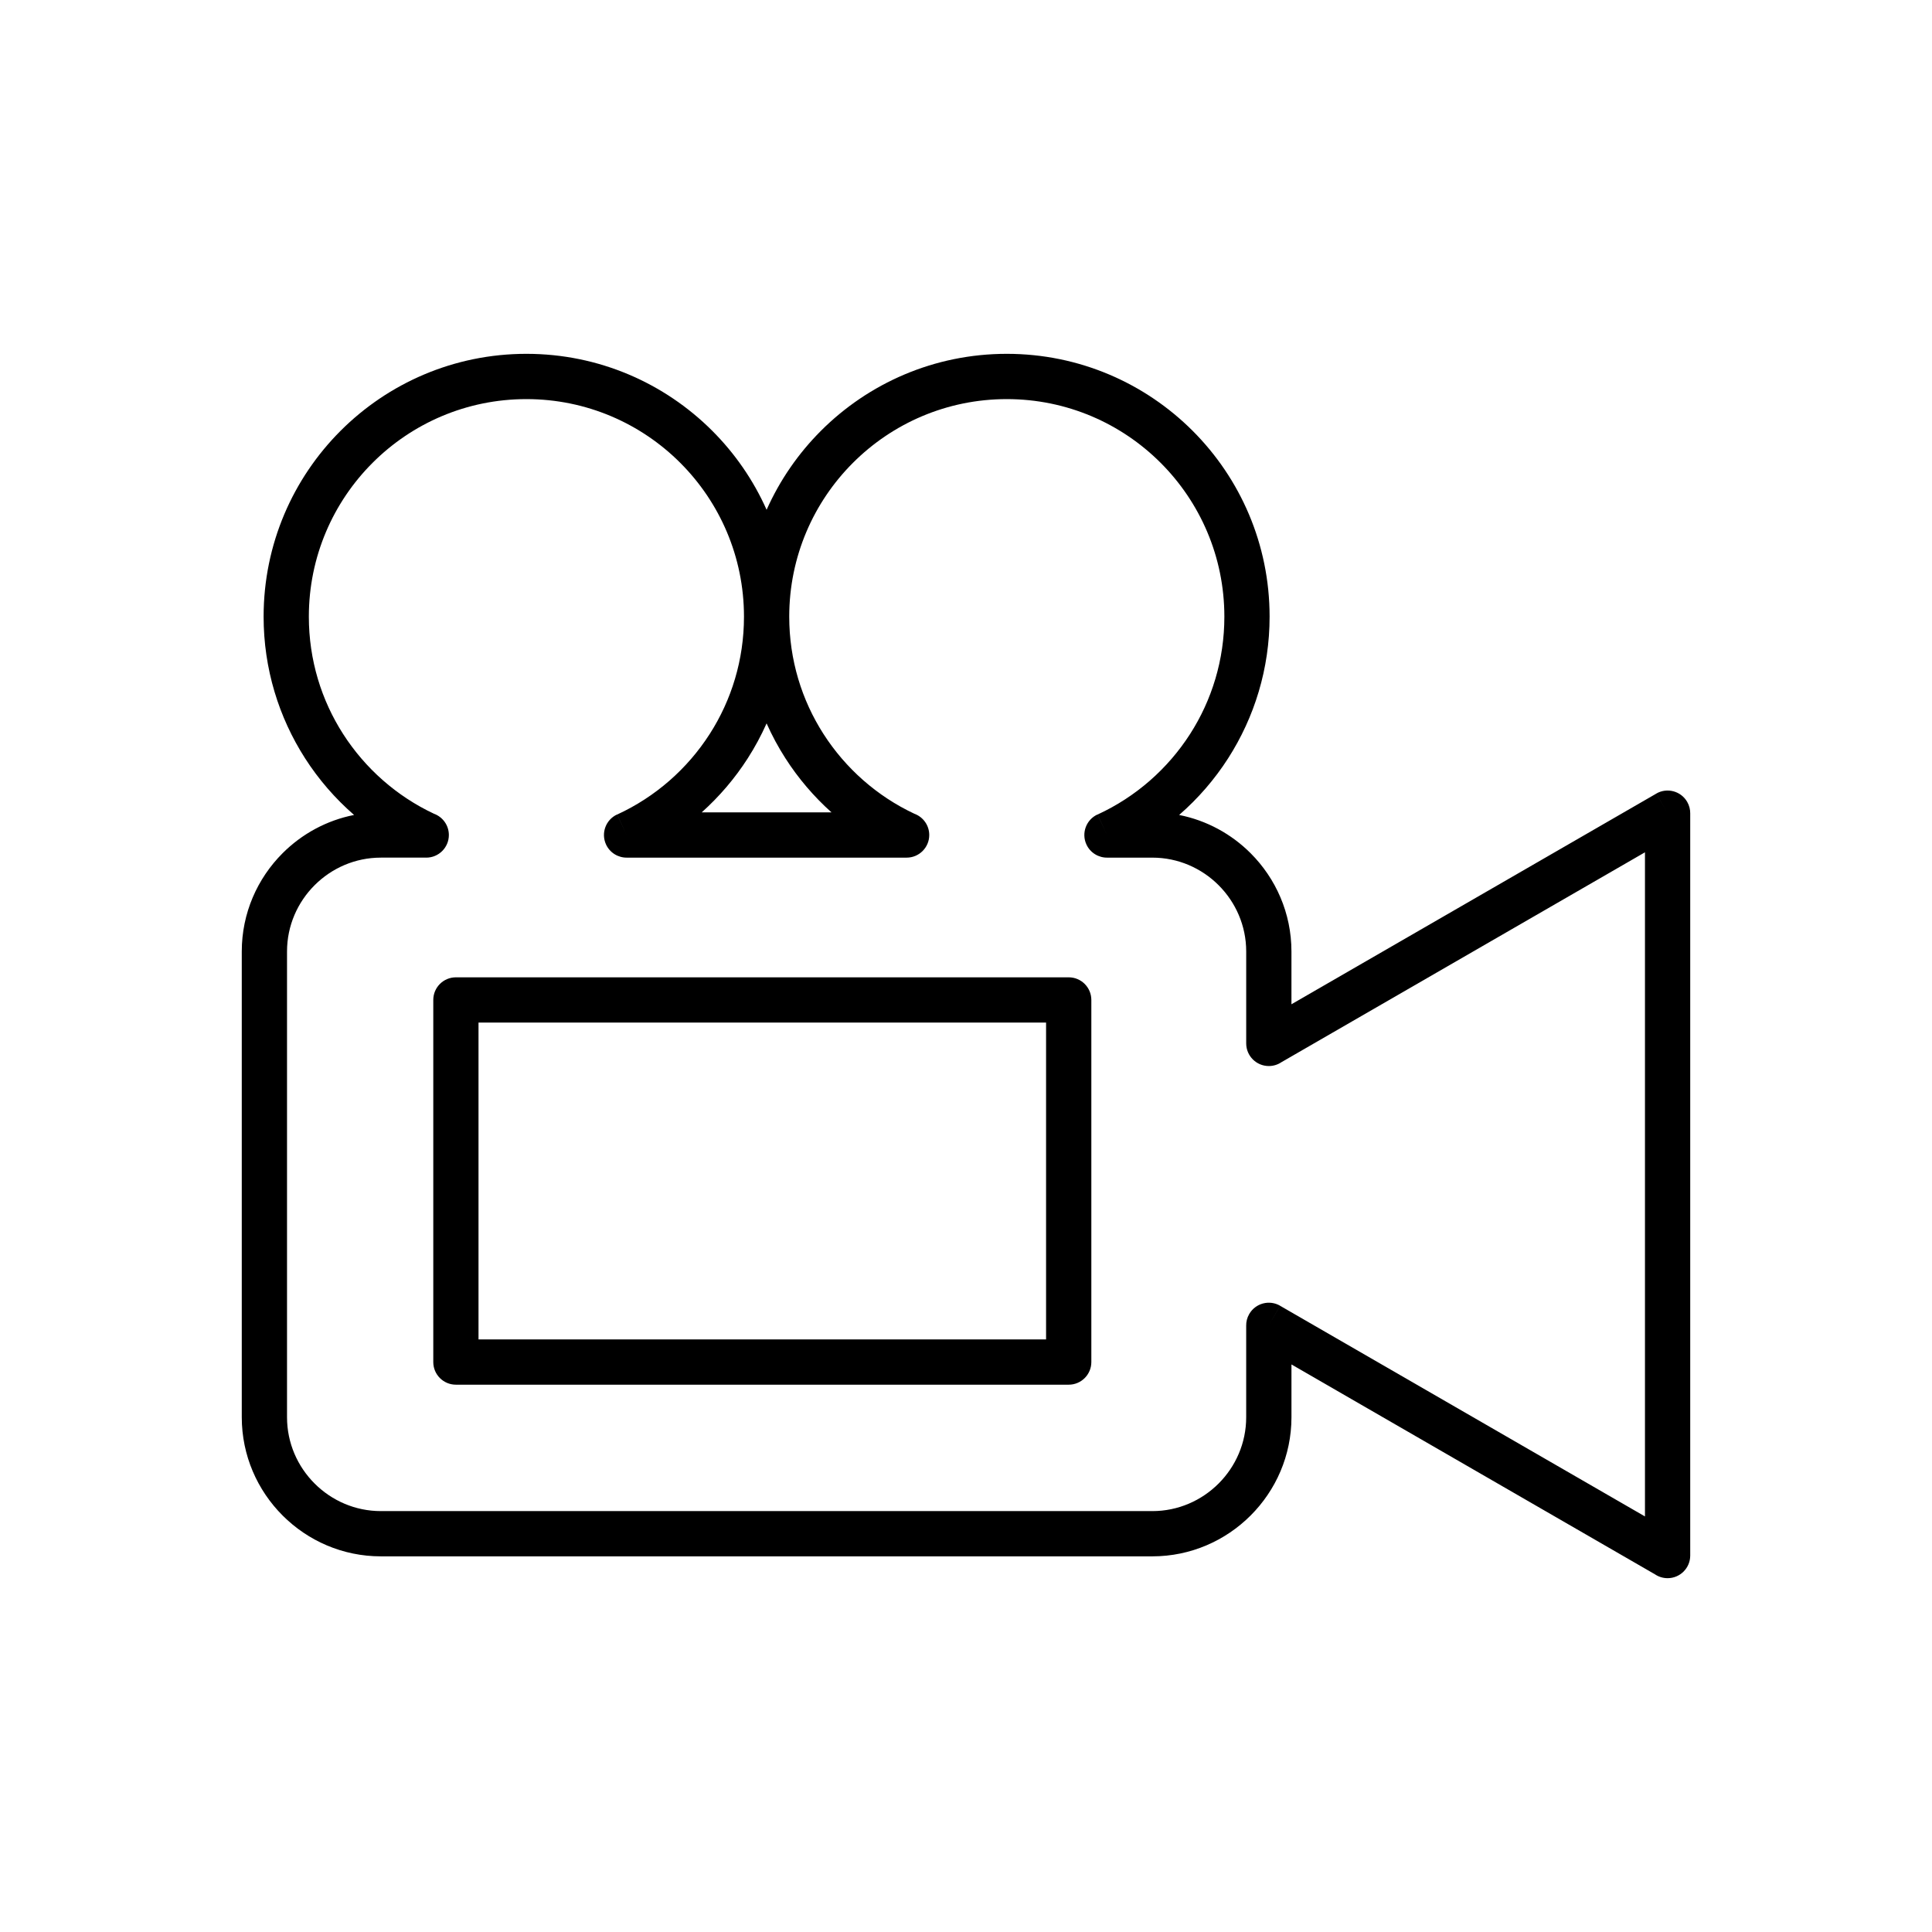
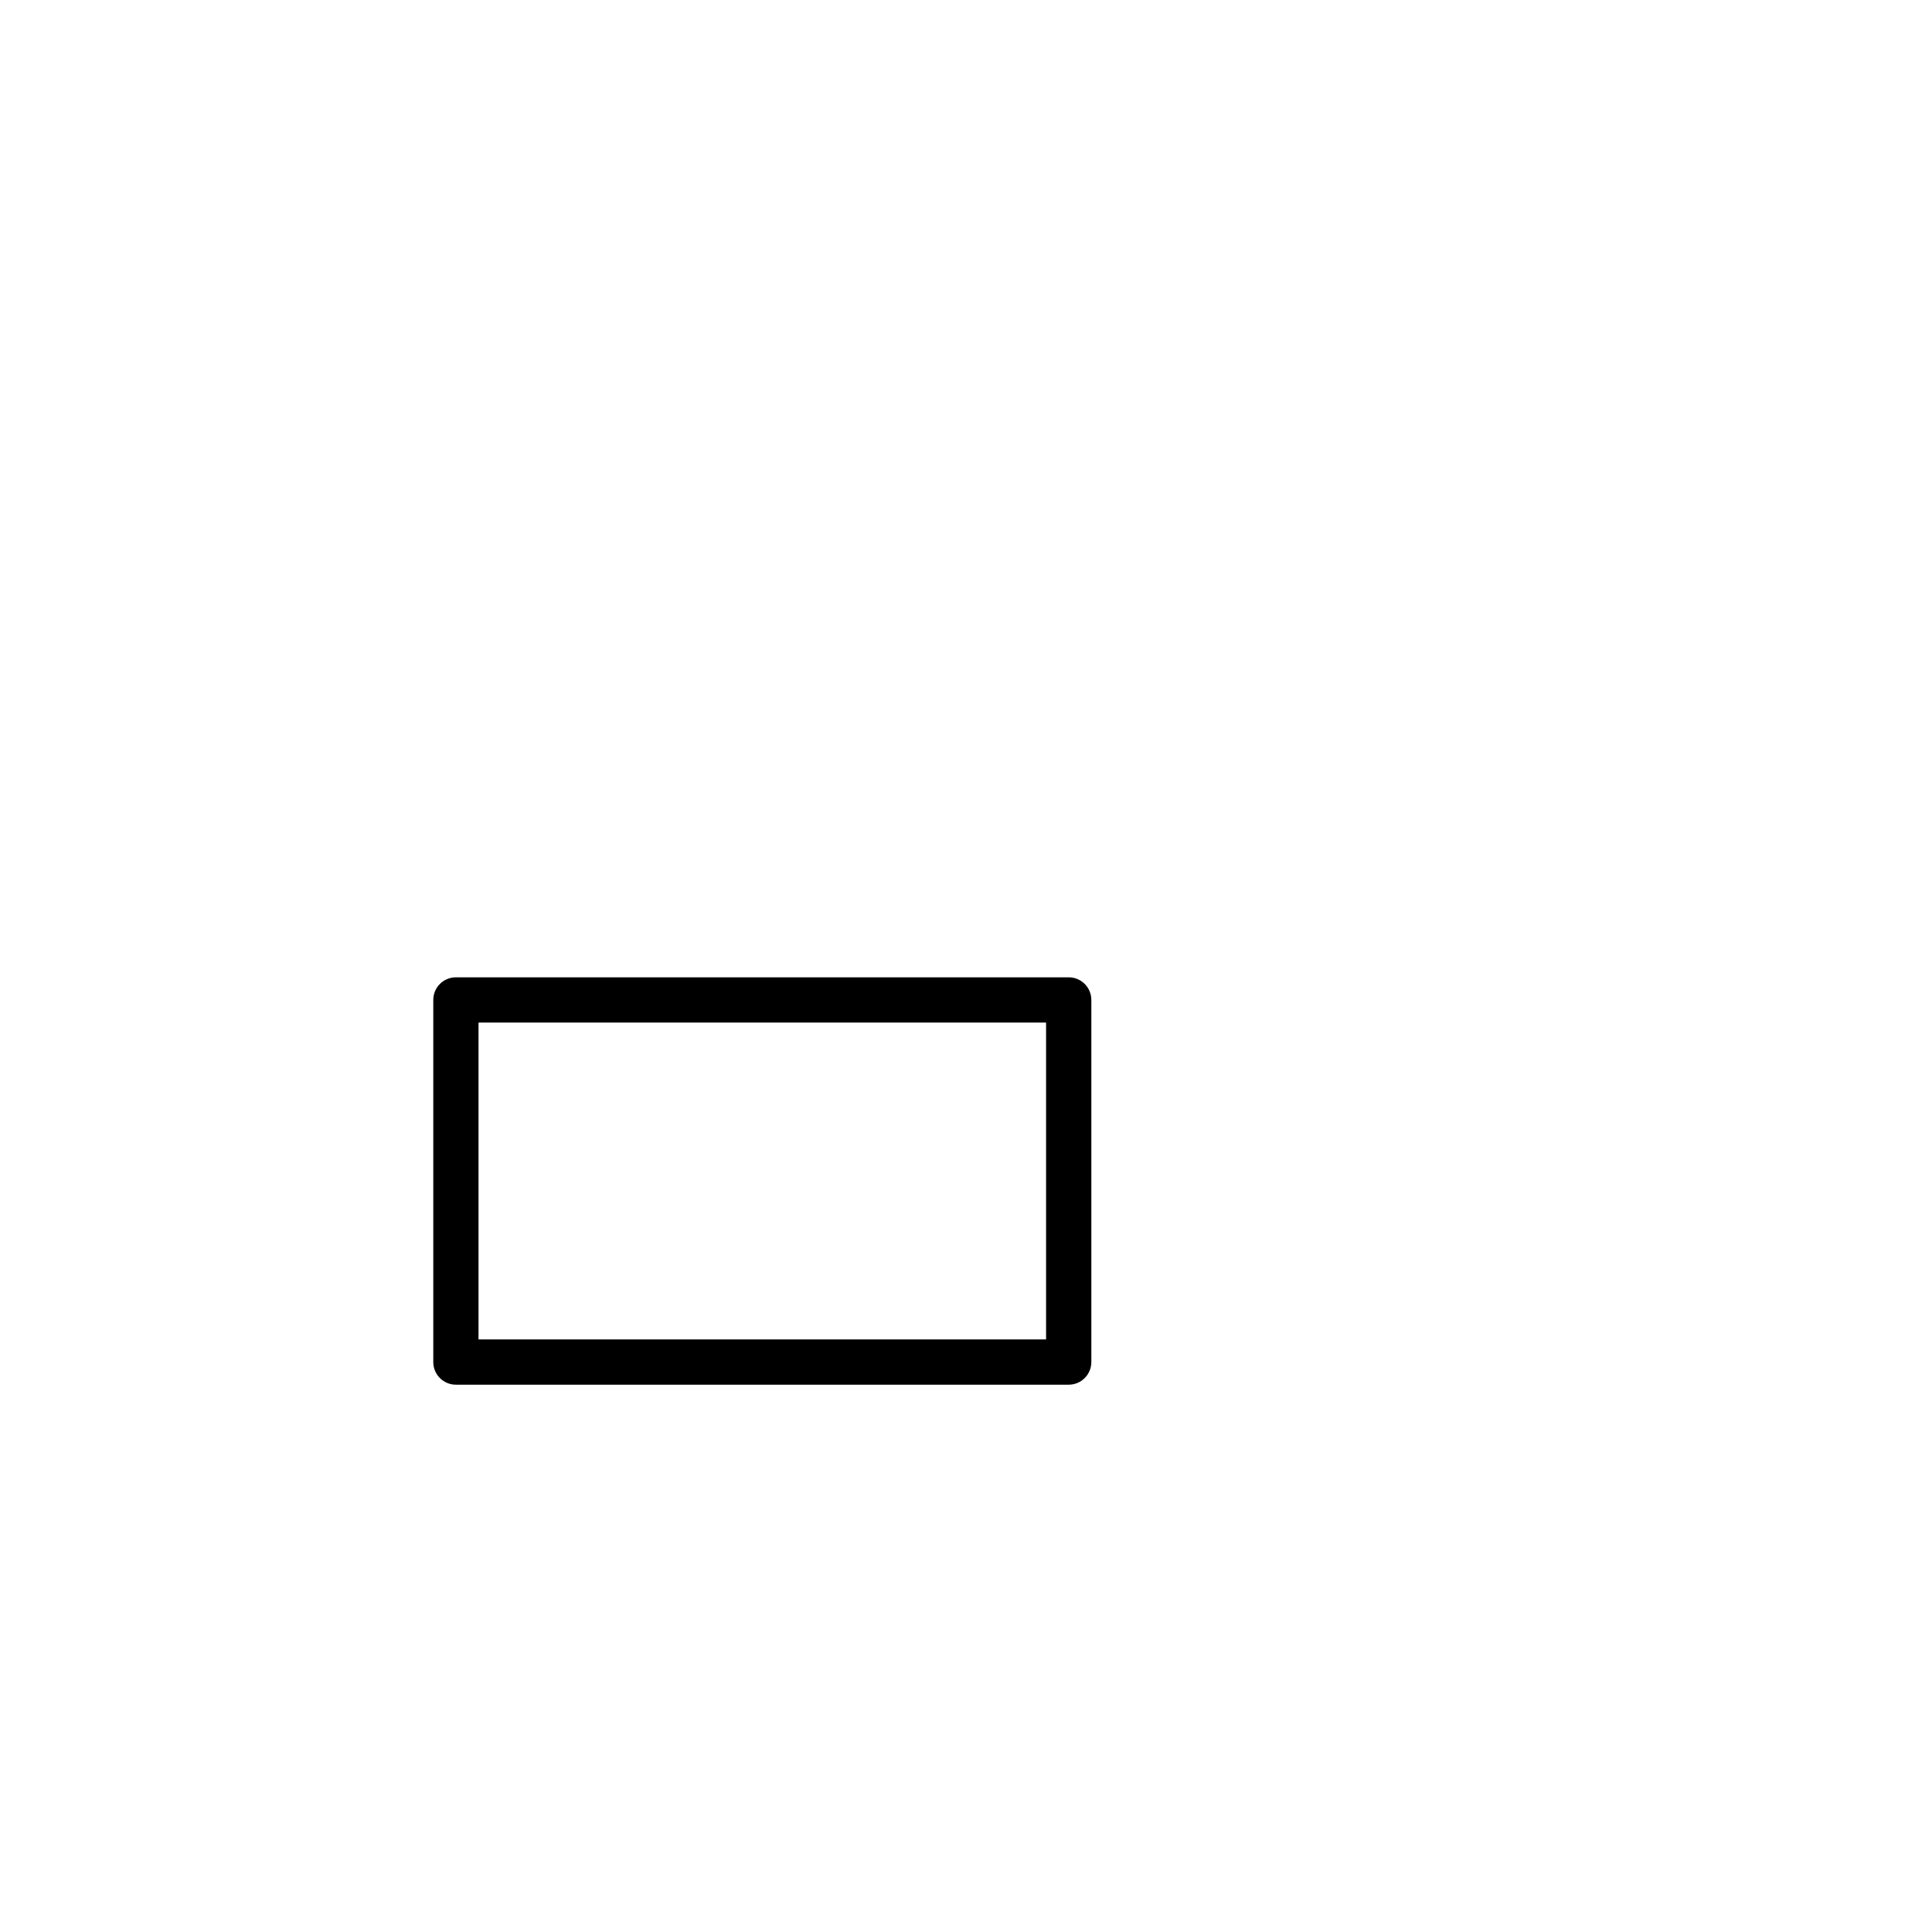
<svg xmlns="http://www.w3.org/2000/svg" fill="#000000" width="800px" height="800px" version="1.1" viewBox="144 144 512 512">
  <g>
-     <path d="m256.96 371.28h-12.031c-6.832 0-13.047 2.801-17.555 7.309-4.508 4.508-7.309 10.723-7.309 17.555v123.45c0 6.832 2.801 13.047 7.309 17.555s10.723 7.309 17.555 7.309h204.46c6.832 0 13.047-2.801 17.555-7.309 4.508-4.508 7.309-10.723 7.309-17.555v-24.285c-0.016-1.047 0.242-2.109 0.805-3.078 1.656-2.867 5.324-3.852 8.191-2.195l-3 5.195 3-5.18 96.684 55.82v-176l-96.324 55.613c-0.957 0.648-2.113 1.027-3.356 1.027-3.312 0-5.996-2.684-5.996-5.996v-24.367c0-6.832-2.801-13.047-7.309-17.555-4.508-4.508-10.723-7.309-17.555-7.309h-11.926c-2.309 0.039-4.531-1.262-5.555-3.492-1.383-3.012-0.062-6.57 2.945-7.953l2.504 5.449-2.484-5.434c10.062-4.625 18.574-12.078 24.523-21.355 5.742-8.953 9.07-19.617 9.07-31.074 0-15.922-6.453-30.336-16.887-40.77-10.434-10.434-24.848-16.887-40.77-16.887s-30.336 6.453-40.77 16.887c-10.434 10.434-16.887 24.848-16.887 40.77 0 11.461 3.328 22.121 9.07 31.074 5.859 9.141 14.211 16.512 24.078 21.148 2.309 0.836 3.957 3.047 3.957 5.641 0 3.312-2.684 5.996-5.996 5.996h-74.105c-2.309 0.039-4.531-1.262-5.555-3.492-1.383-3.012-0.062-6.57 2.945-7.953l2.504 5.449-2.484-5.434c10.062-4.625 18.574-12.078 24.523-21.355 5.742-8.953 9.07-19.617 9.07-31.074 0-15.922-6.453-30.336-16.887-40.77s-24.848-16.887-40.77-16.887c-15.922 0-30.336 6.453-40.77 16.887-10.434 10.434-16.887 24.848-16.887 40.77 0 11.461 3.328 22.121 9.07 31.074 5.859 9.141 14.211 16.512 24.078 21.148 2.309 0.836 3.957 3.047 3.957 5.641 0 3.312-2.684 5.996-5.996 5.996zm-19.125-11.305c-5.012-4.356-9.395-9.41-12.988-15.016-6.957-10.848-10.988-23.734-10.988-37.543 0-19.23 7.797-36.645 20.398-49.25 12.605-12.605 30.016-20.398 49.25-20.398 19.23 0 36.645 7.797 49.25 20.398 5.996 5.996 10.906 13.082 14.402 20.934 3.496-7.852 8.406-14.938 14.402-20.934 12.605-12.605 30.016-20.398 49.25-20.398 19.23 0 36.645 7.797 49.25 20.398 12.605 12.605 20.398 30.016 20.398 49.25 0 13.809-4.035 26.695-10.988 37.543-3.594 5.606-7.973 10.66-12.988 15.016 7.309 1.438 13.859 5.051 18.941 10.133 6.676 6.676 10.824 15.895 10.824 26.035v13.996l96.684-55.82 3 5.18-3-5.195c2.867-1.656 6.535-0.672 8.191 2.195 0.562 0.973 0.82 2.035 0.805 3.078v196.66c0 3.312-2.684 5.996-5.996 5.996-1.242 0-2.398-0.379-3.356-1.027l-96.324-55.613v13.996c0 10.145-4.144 19.359-10.824 26.035-6.676 6.676-15.895 10.824-26.035 10.824h-204.46c-10.145 0-19.359-4.144-26.035-10.824-6.676-6.676-10.824-15.895-10.824-26.035v-123.45c0-10.141 4.144-19.359 10.824-26.035 5.082-5.082 11.633-8.695 18.941-10.133zm109.32-24.27c-1.434 3.219-3.106 6.312-4.992 9.254-3.406 5.312-7.519 10.129-12.203 14.328h34.395c-4.688-4.195-8.801-9.016-12.207-14.328-1.887-2.941-3.559-6.035-4.992-9.254z" />
    <path d="m264.82 403h162.4c3.312 0 5.996 2.684 5.996 5.996v95.965c0 3.312-2.684 5.996-5.996 5.996h-162.4c-3.312 0-5.996-2.684-5.996-5.996v-95.965c0-3.312 2.684-5.996 5.996-5.996zm156.4 11.996h-150.41v83.969h150.41z" />
  </g>
</svg>